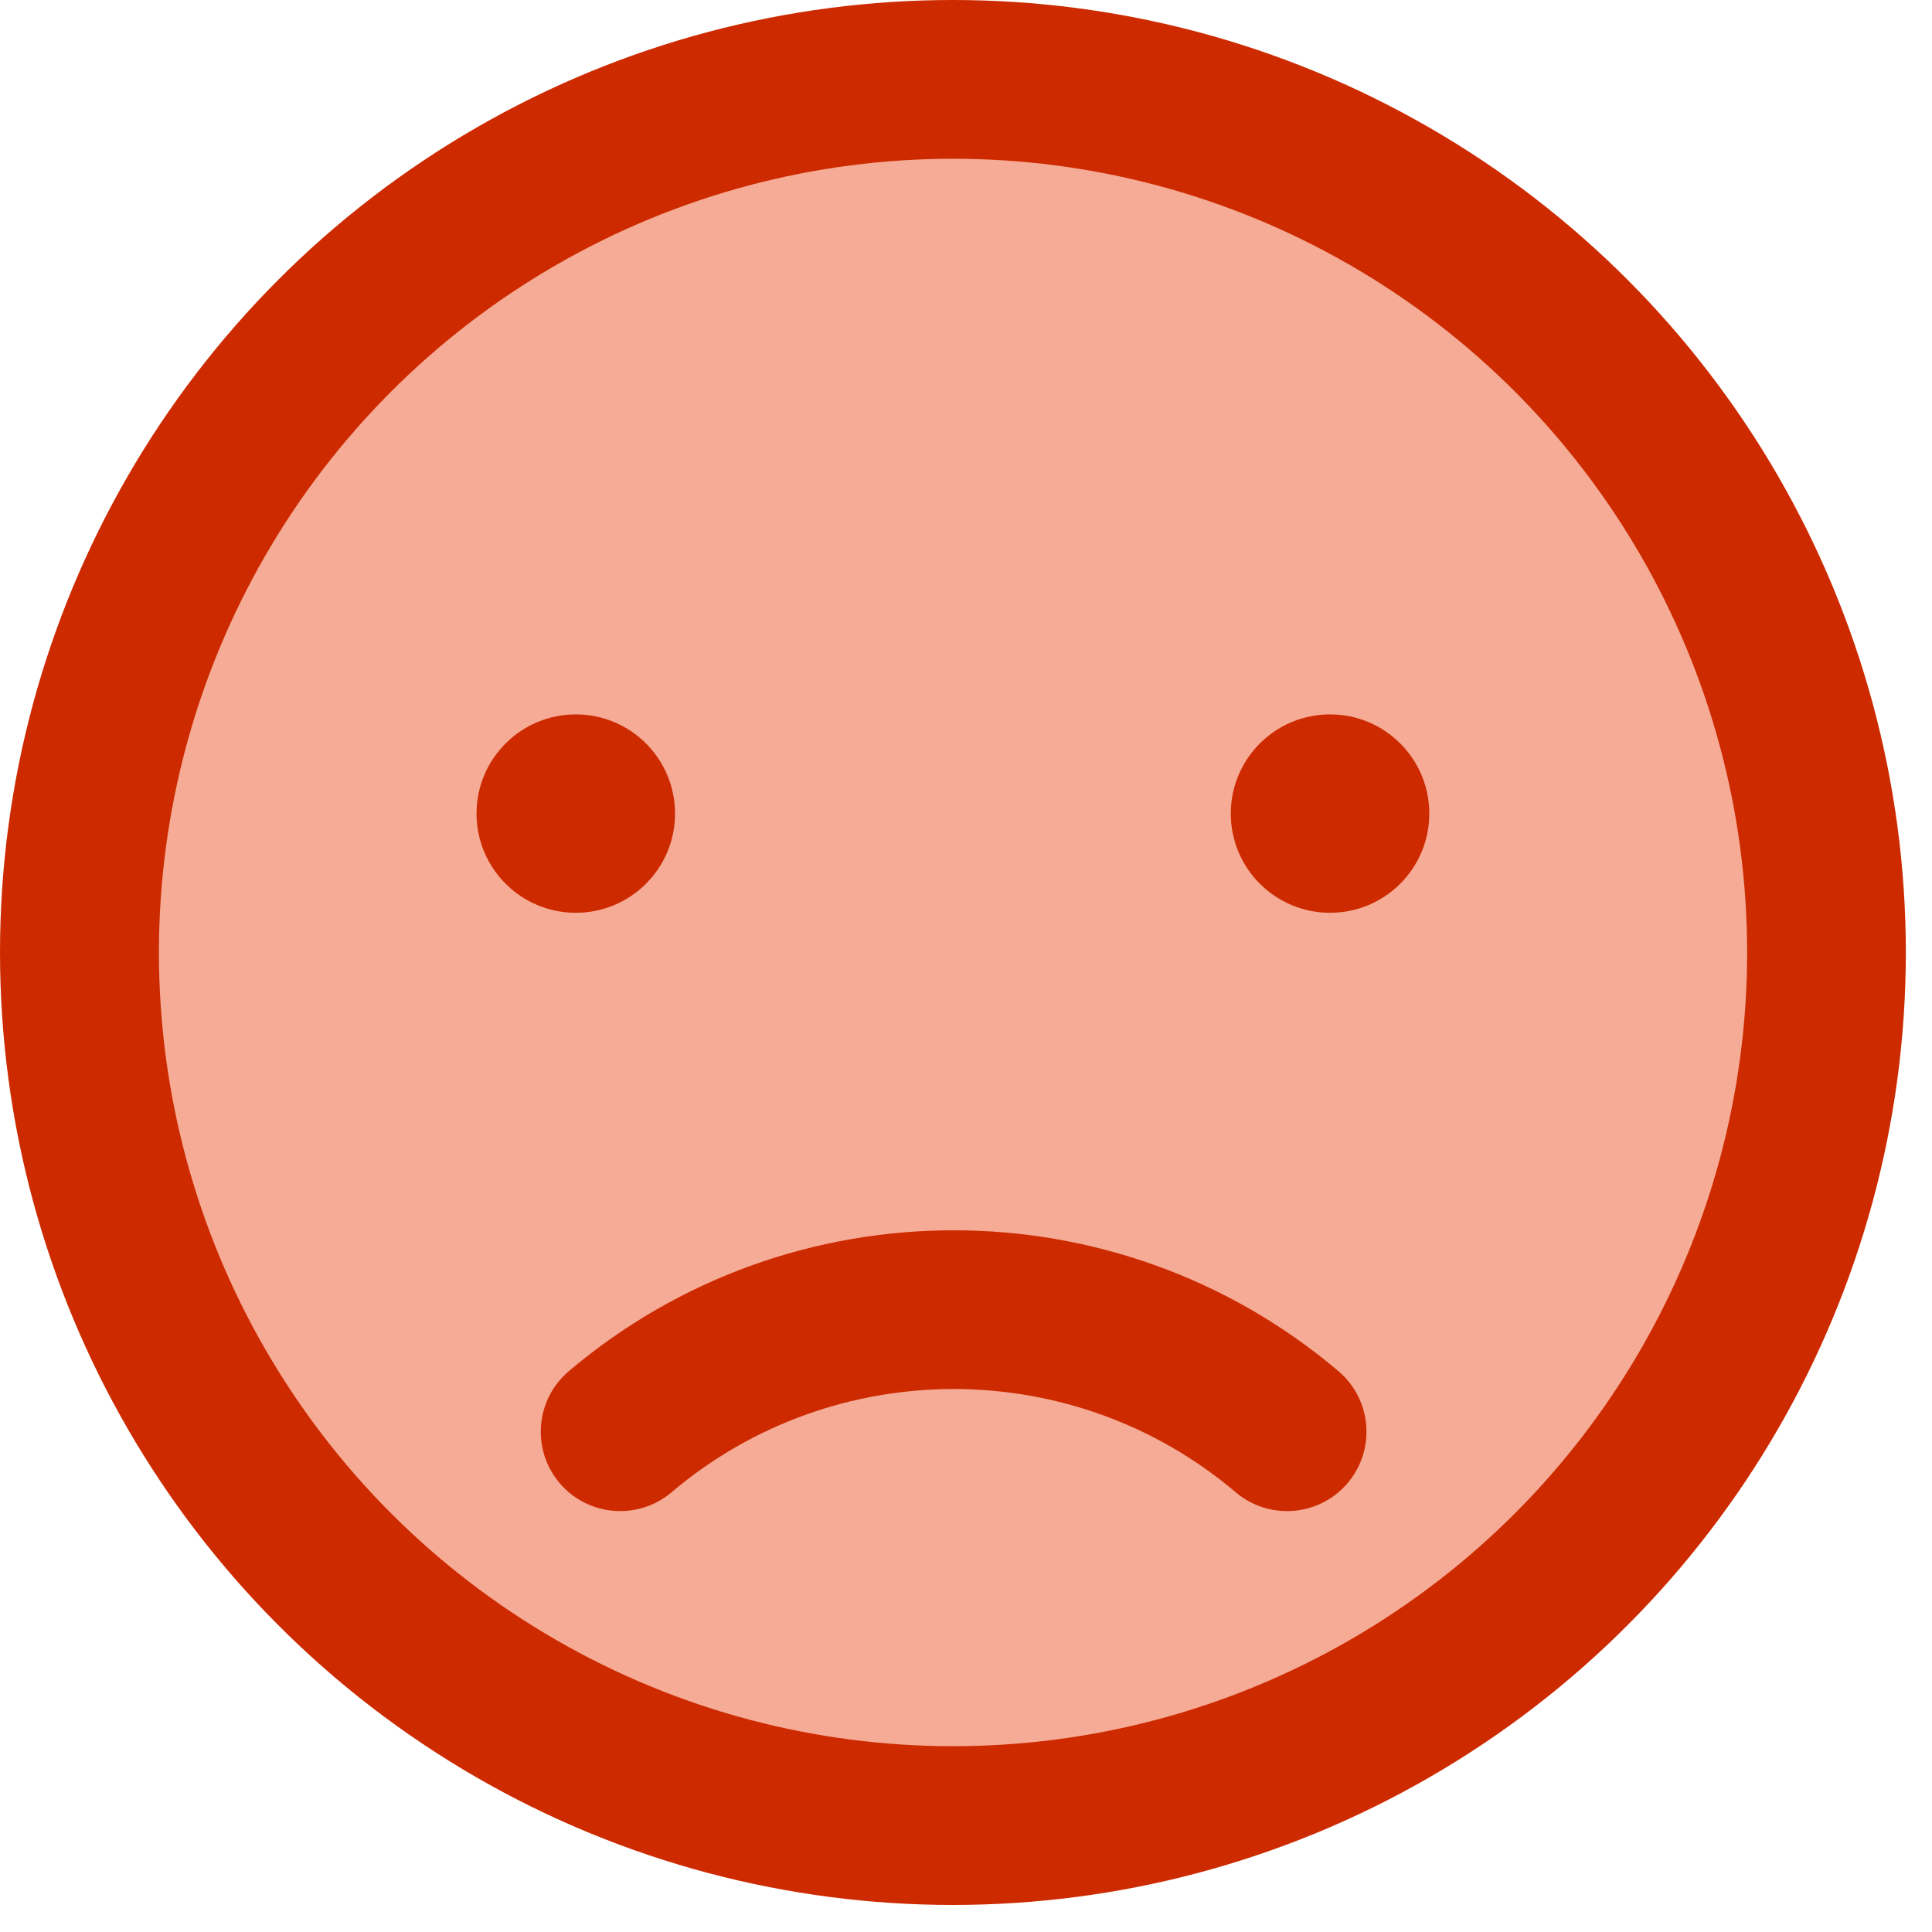
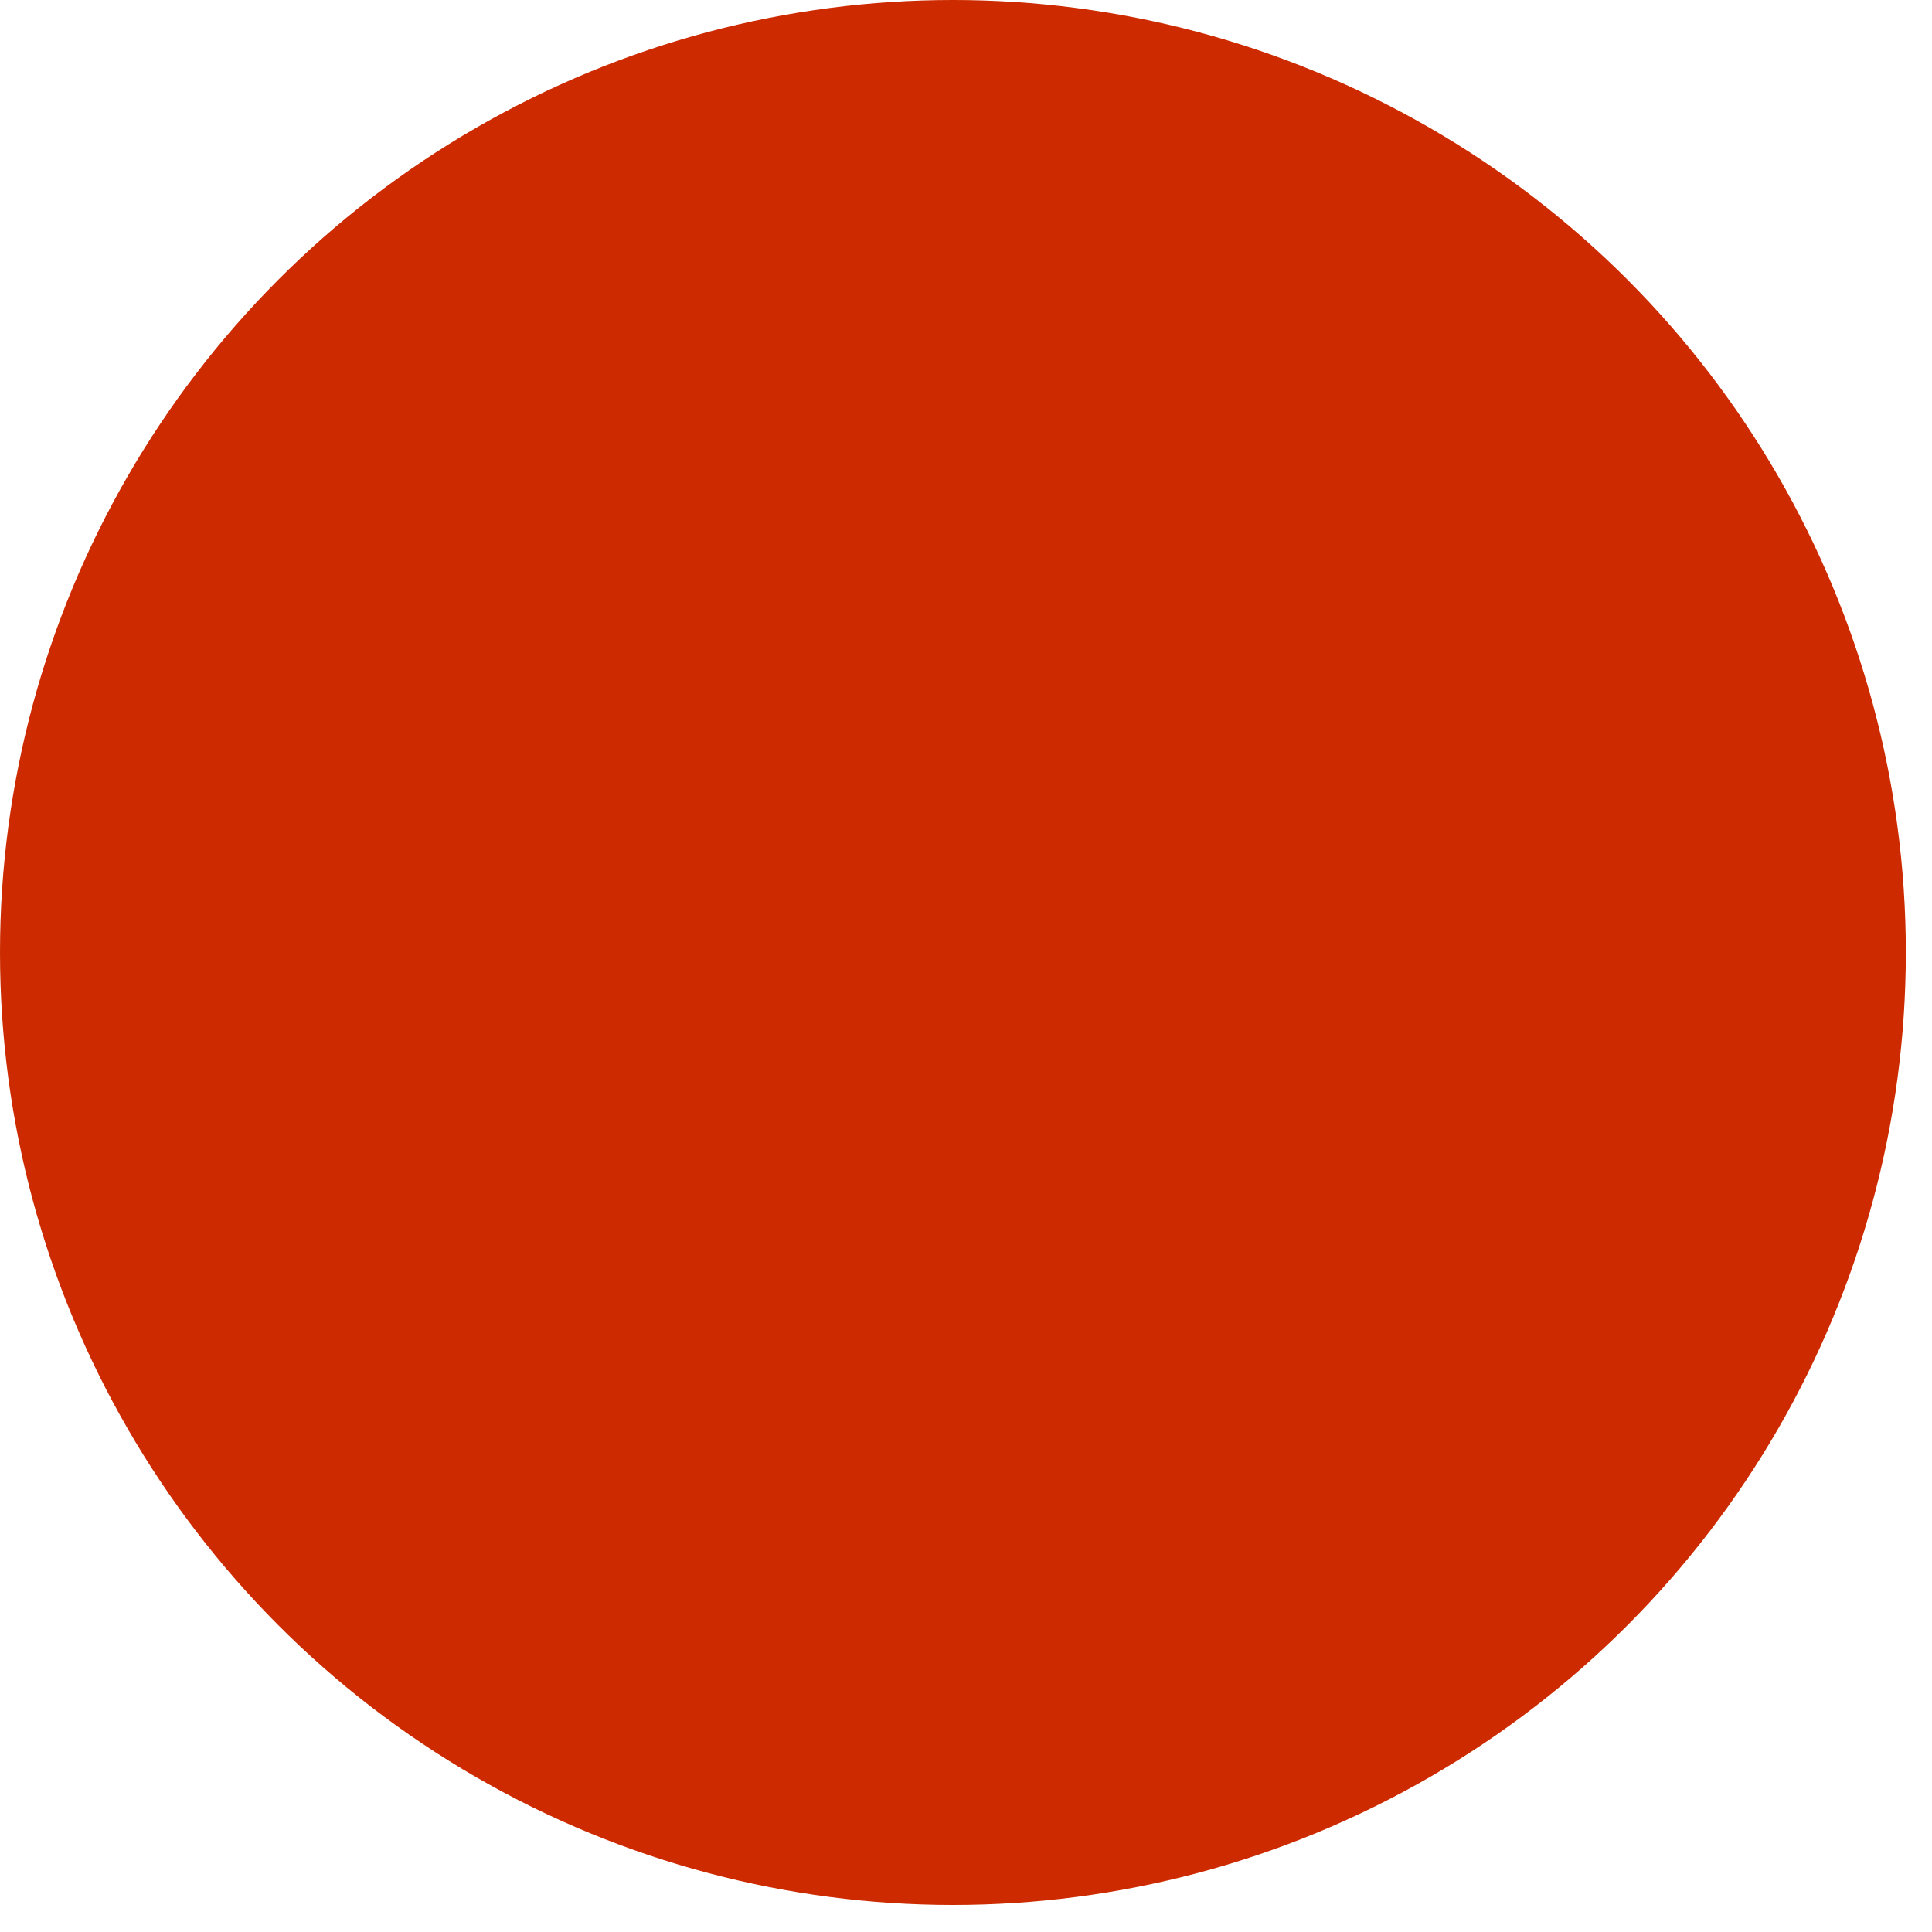
<svg xmlns="http://www.w3.org/2000/svg" width="35" height="35" viewBox="0 0 35 35" fill="none">
  <ellipse cx="17.263" cy="17.255" rx="17.263" ry="17.255" fill="#CD2A00" />
-   <ellipse cx="17.265" cy="17.255" rx="14.386" ry="14.379" fill="#F5AB95" />
  <path d="M12.166 27.034C15.107 24.54 19.445 24.54 22.386 27.034C22.992 27.547 23.9 27.473 24.414 26.867C24.927 26.261 24.853 25.354 24.247 24.84C20.232 21.437 14.32 21.437 10.305 24.84C9.699 25.354 9.624 26.261 10.138 26.867C10.652 27.473 11.56 27.547 12.166 27.034Z" fill="#CD2A00" />
  <ellipse cx="24.095" cy="14.739" rx="1.798" ry="1.797" fill="#CD2A00" />
  <ellipse cx="10.431" cy="14.739" rx="1.798" ry="1.797" fill="#CD2A00" />
</svg>